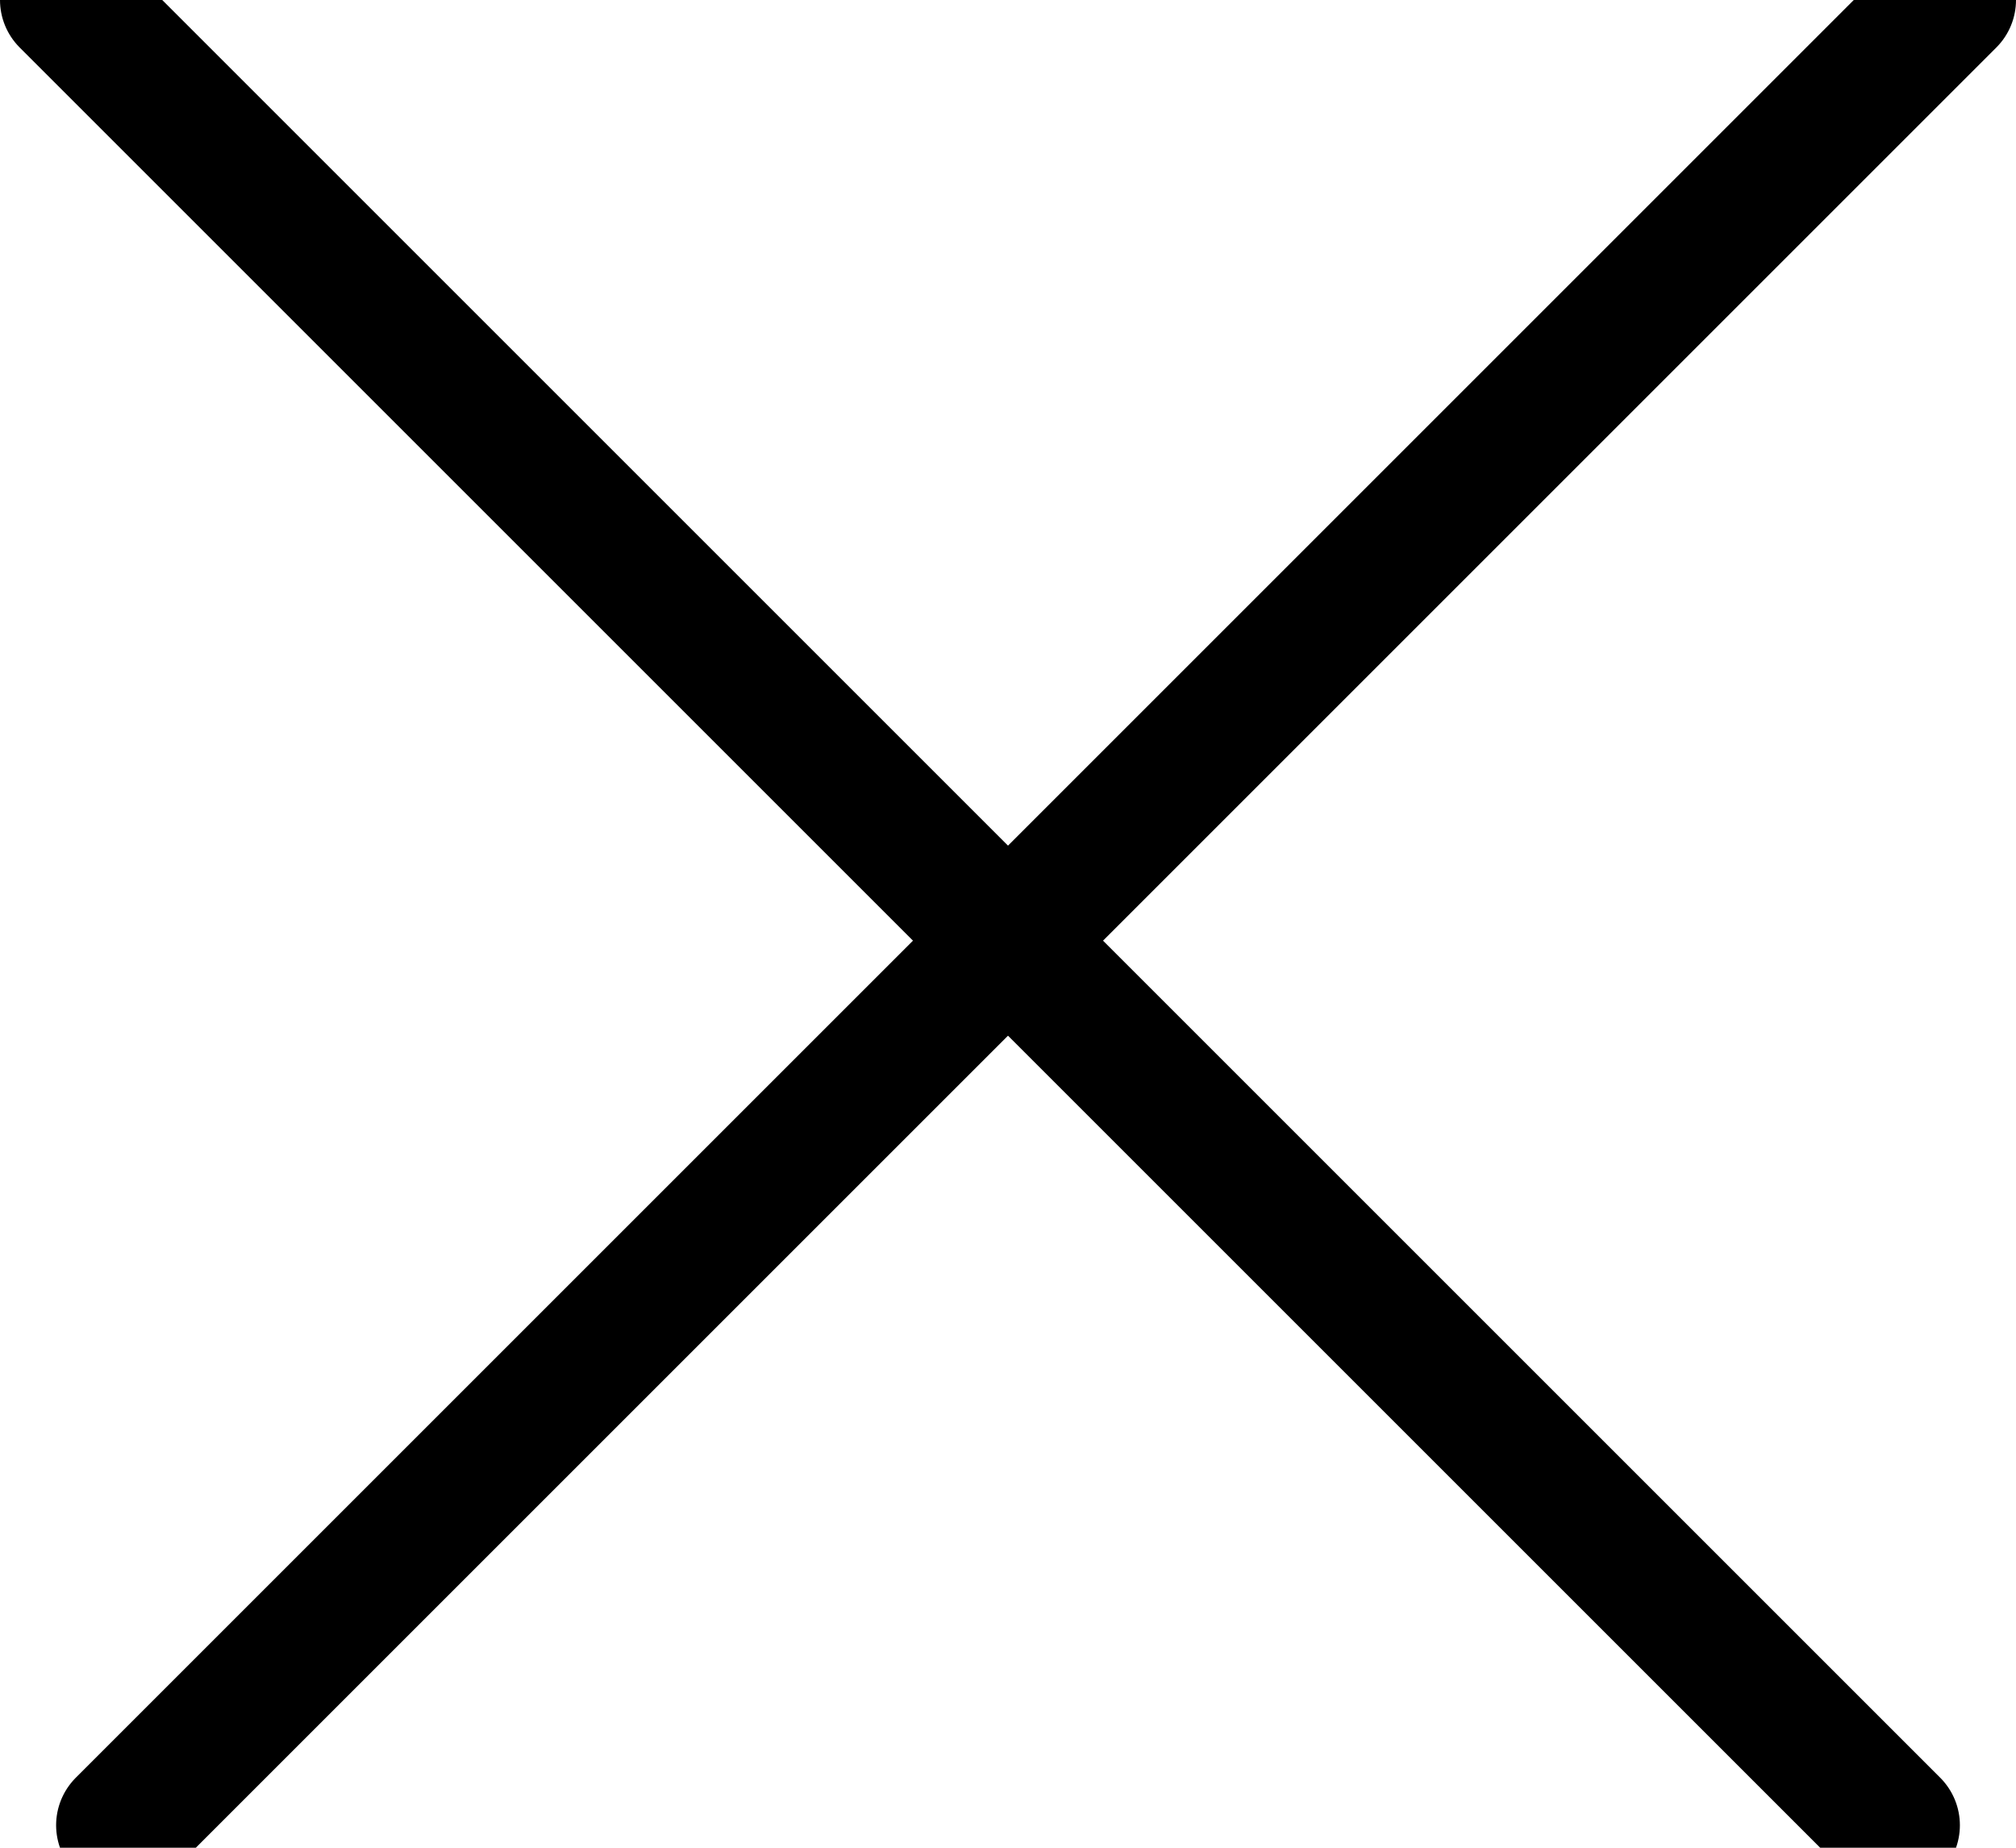
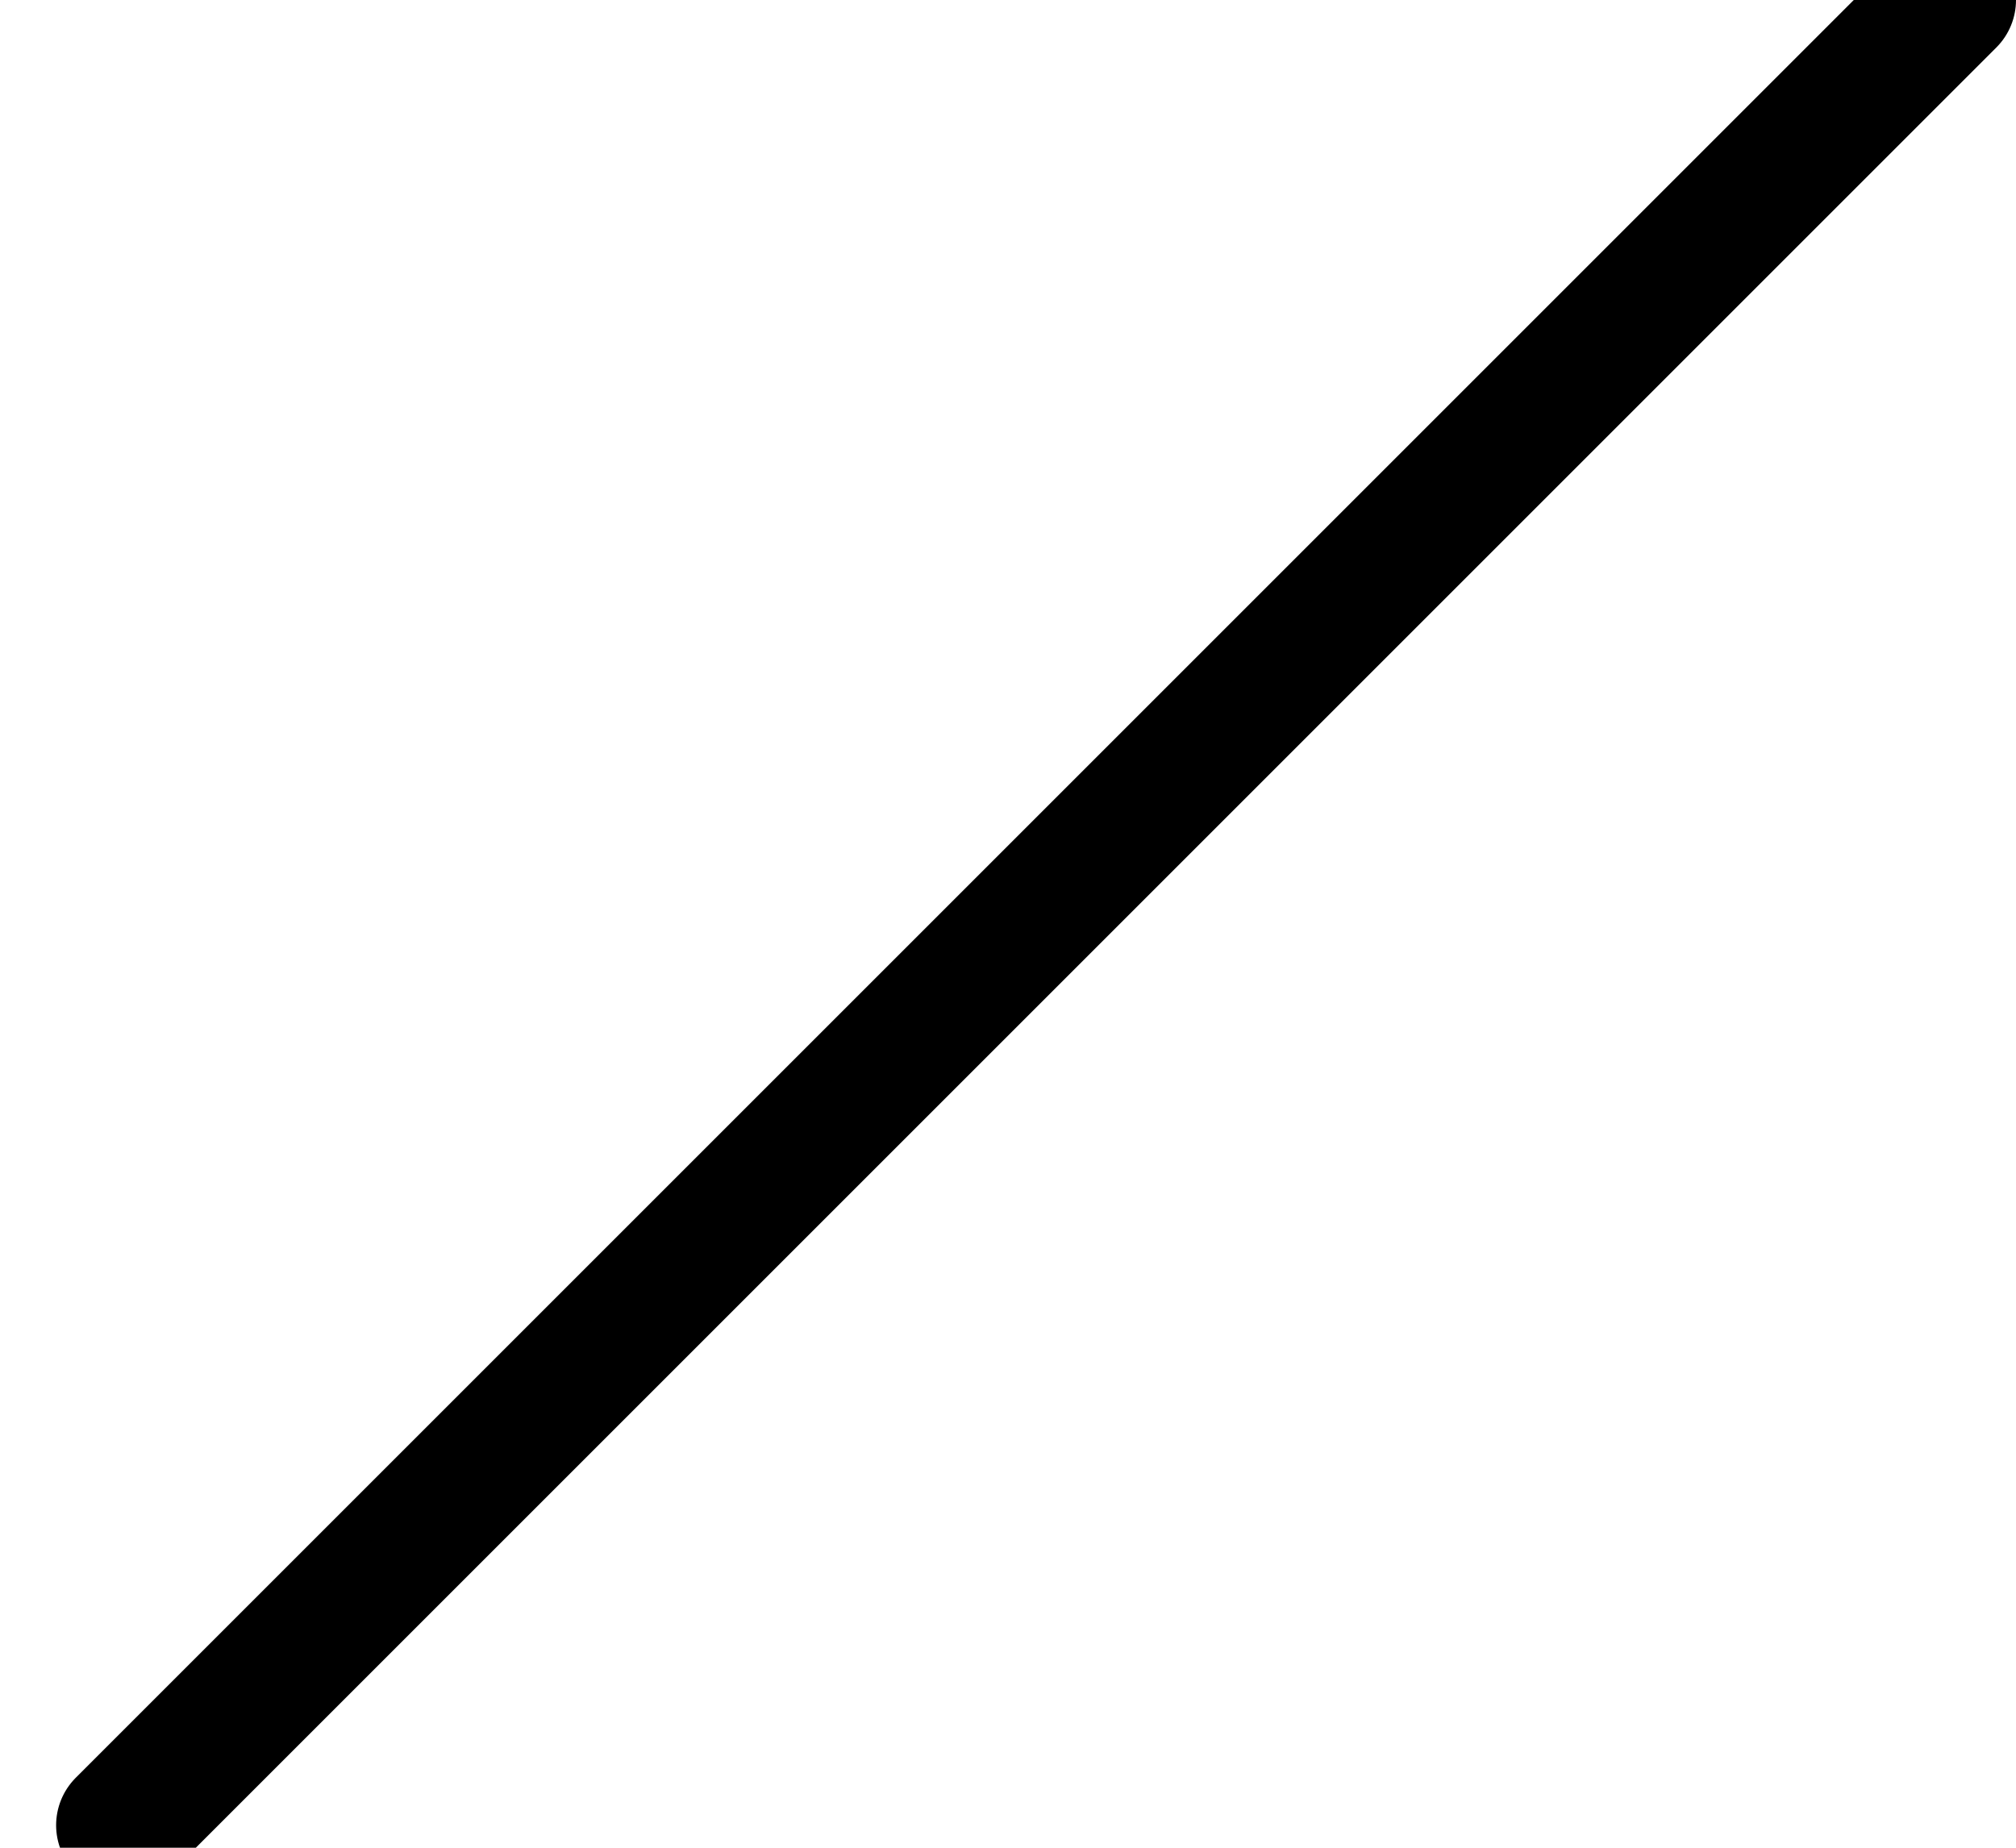
<svg xmlns="http://www.w3.org/2000/svg" width="12px" height="11px" viewBox="0 0 12 11" version="1.1">
  <title>Group 44</title>
  <desc>Created with Sketch.</desc>
  <defs />
  <g id="Page-1" stroke="none" stroke-width="1" fill="none" fill-rule="evenodd" stroke-linecap="round" stroke-linejoin="round">
    <g id="0013a.XNT_STORE_LOCATOR" transform="translate(-271, -716)" stroke="#000" stroke-width="0.8">
      <g id="Group-13" transform="translate(53, 518)">
        <g id="Group-14" transform="translate(218, 196)">
          <g id="Group-44" transform="translate(0, 1.6)">
-             <path d="M0.4,0.4 L11.266,11.266" id="Line-3" />
            <path d="M0.4,0.4 L11.266,11.266" id="Line-3" transform="translate(6, 6) scale(-1, 1) translate(-6, -6) " />
          </g>
        </g>
      </g>
    </g>
  </g>
</svg>